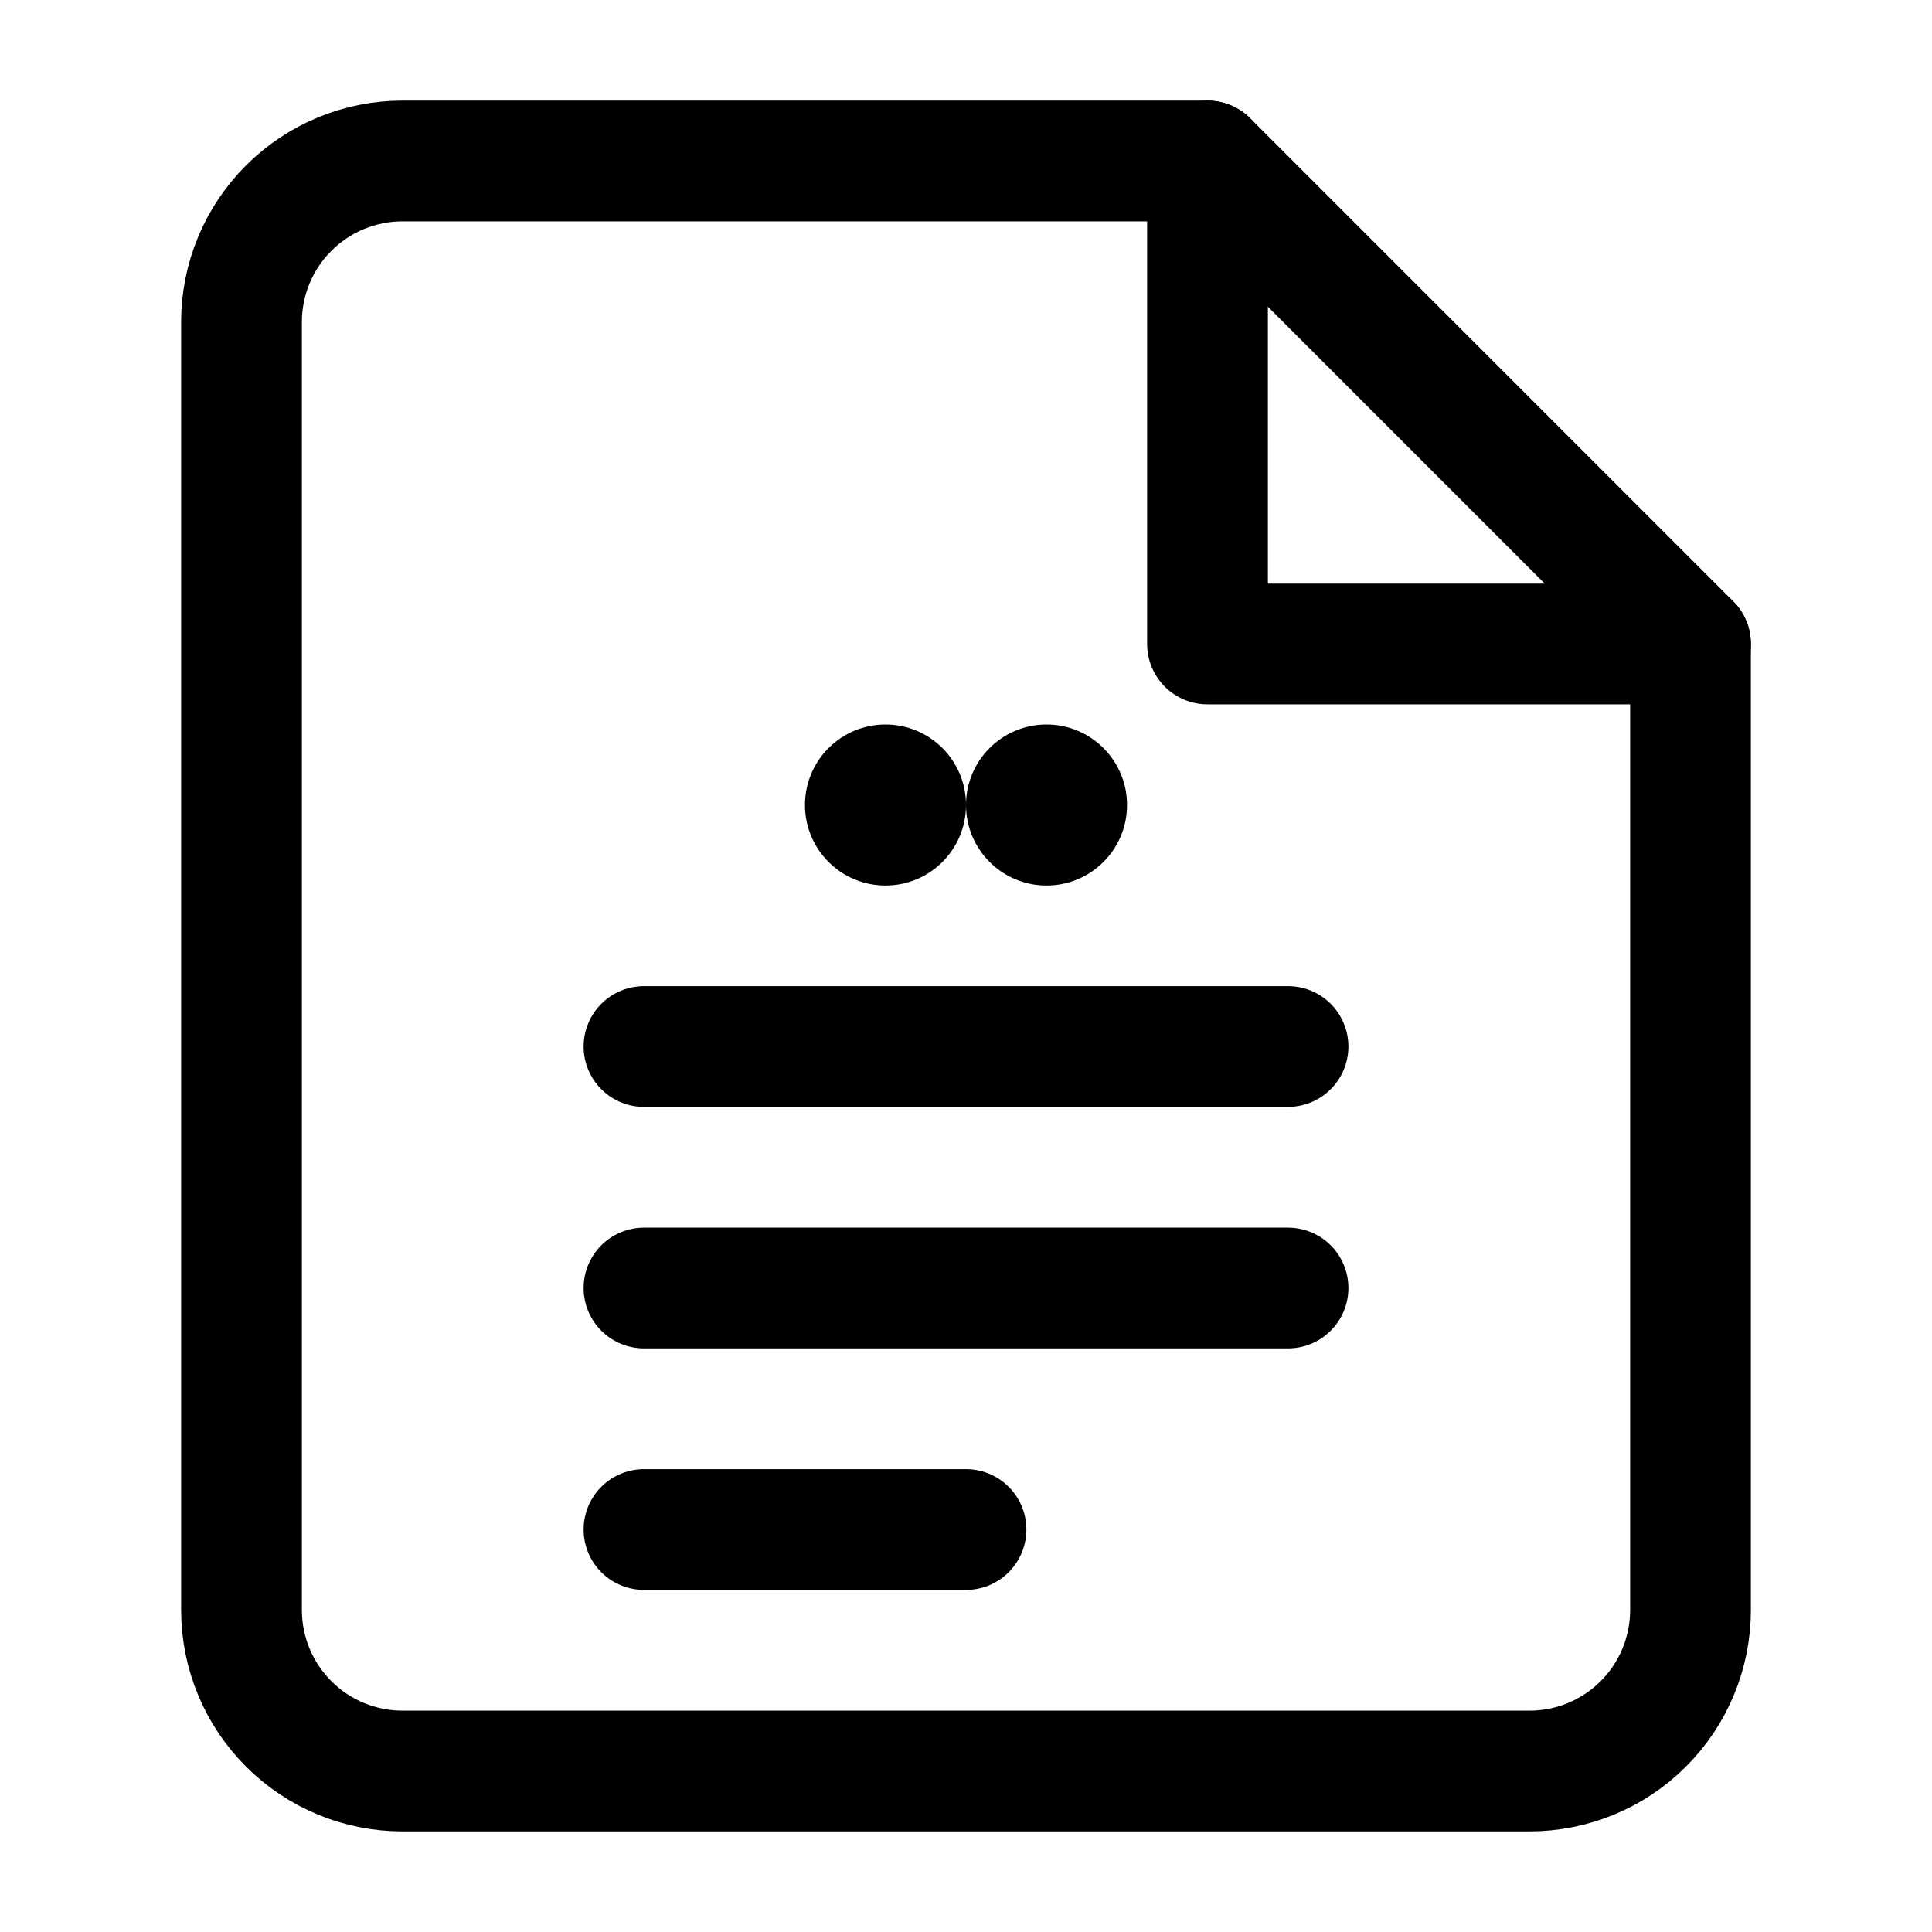
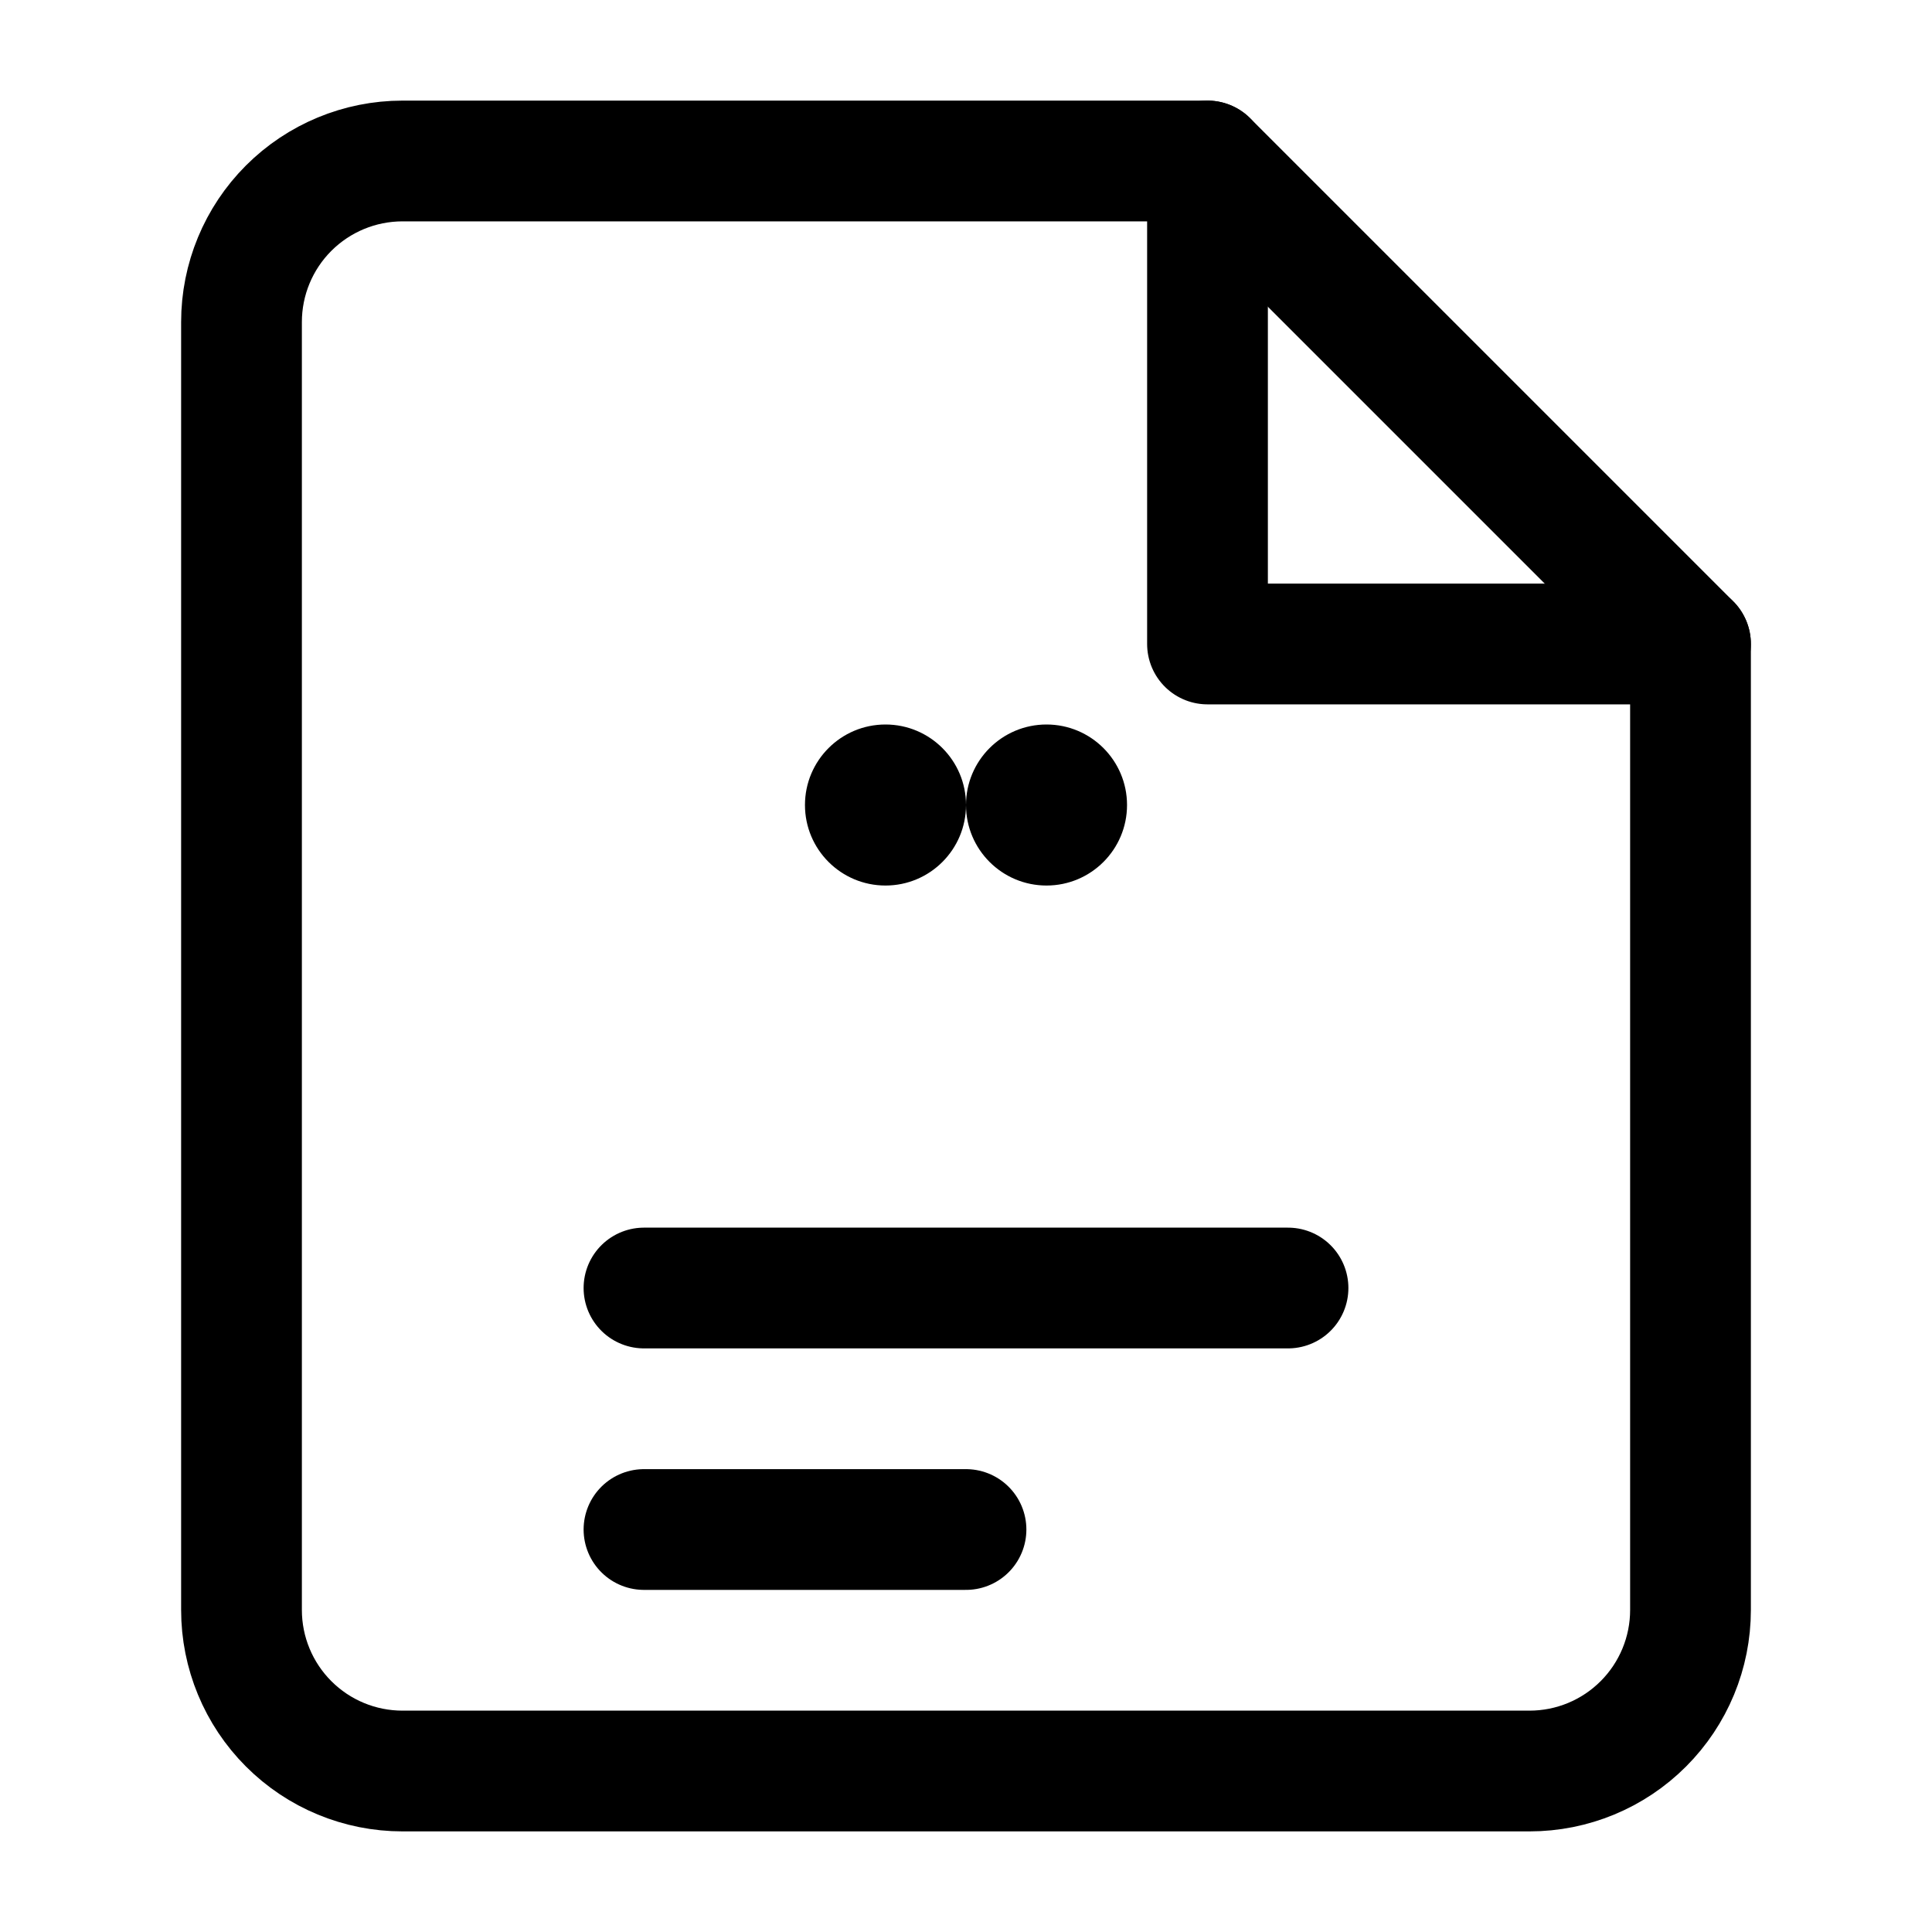
<svg xmlns="http://www.w3.org/2000/svg" width="40" height="40" viewBox="0 0 40 40" fill="none">
  <path d="M25 3.333H8.333C7.449 3.333 6.601 3.685 5.976 4.31C5.351 4.935 5 5.783 5 6.667V33.333C5 34.217 5.351 35.065 5.976 35.69C6.601 36.316 7.449 36.667 8.333 36.667H31.667C32.551 36.667 33.399 36.316 34.024 35.69C34.649 35.065 35 34.217 35 33.333V13.333L25 3.333Z" stroke="currentColor" stroke-width="2.5" stroke-linecap="round" stroke-linejoin="round" />
  <path d="M25 3.333V13.333H35" stroke="currentColor" stroke-width="2.5" stroke-linecap="round" stroke-linejoin="round" />
-   <path d="M13.333 21.667H26.667" stroke="currentColor" stroke-width="2.5" stroke-linecap="round" stroke-linejoin="round" />
  <path d="M13.333 26.667H26.667" stroke="currentColor" stroke-width="2.5" stroke-linecap="round" stroke-linejoin="round" />
  <path d="M13.333 31.667H20" stroke="currentColor" stroke-width="2.5" stroke-linecap="round" stroke-linejoin="round" />
  <circle cx="18.333" cy="16.667" r="1.667" fill="currentColor" />
  <circle cx="21.667" cy="16.667" r="1.667" fill="currentColor" />
</svg>